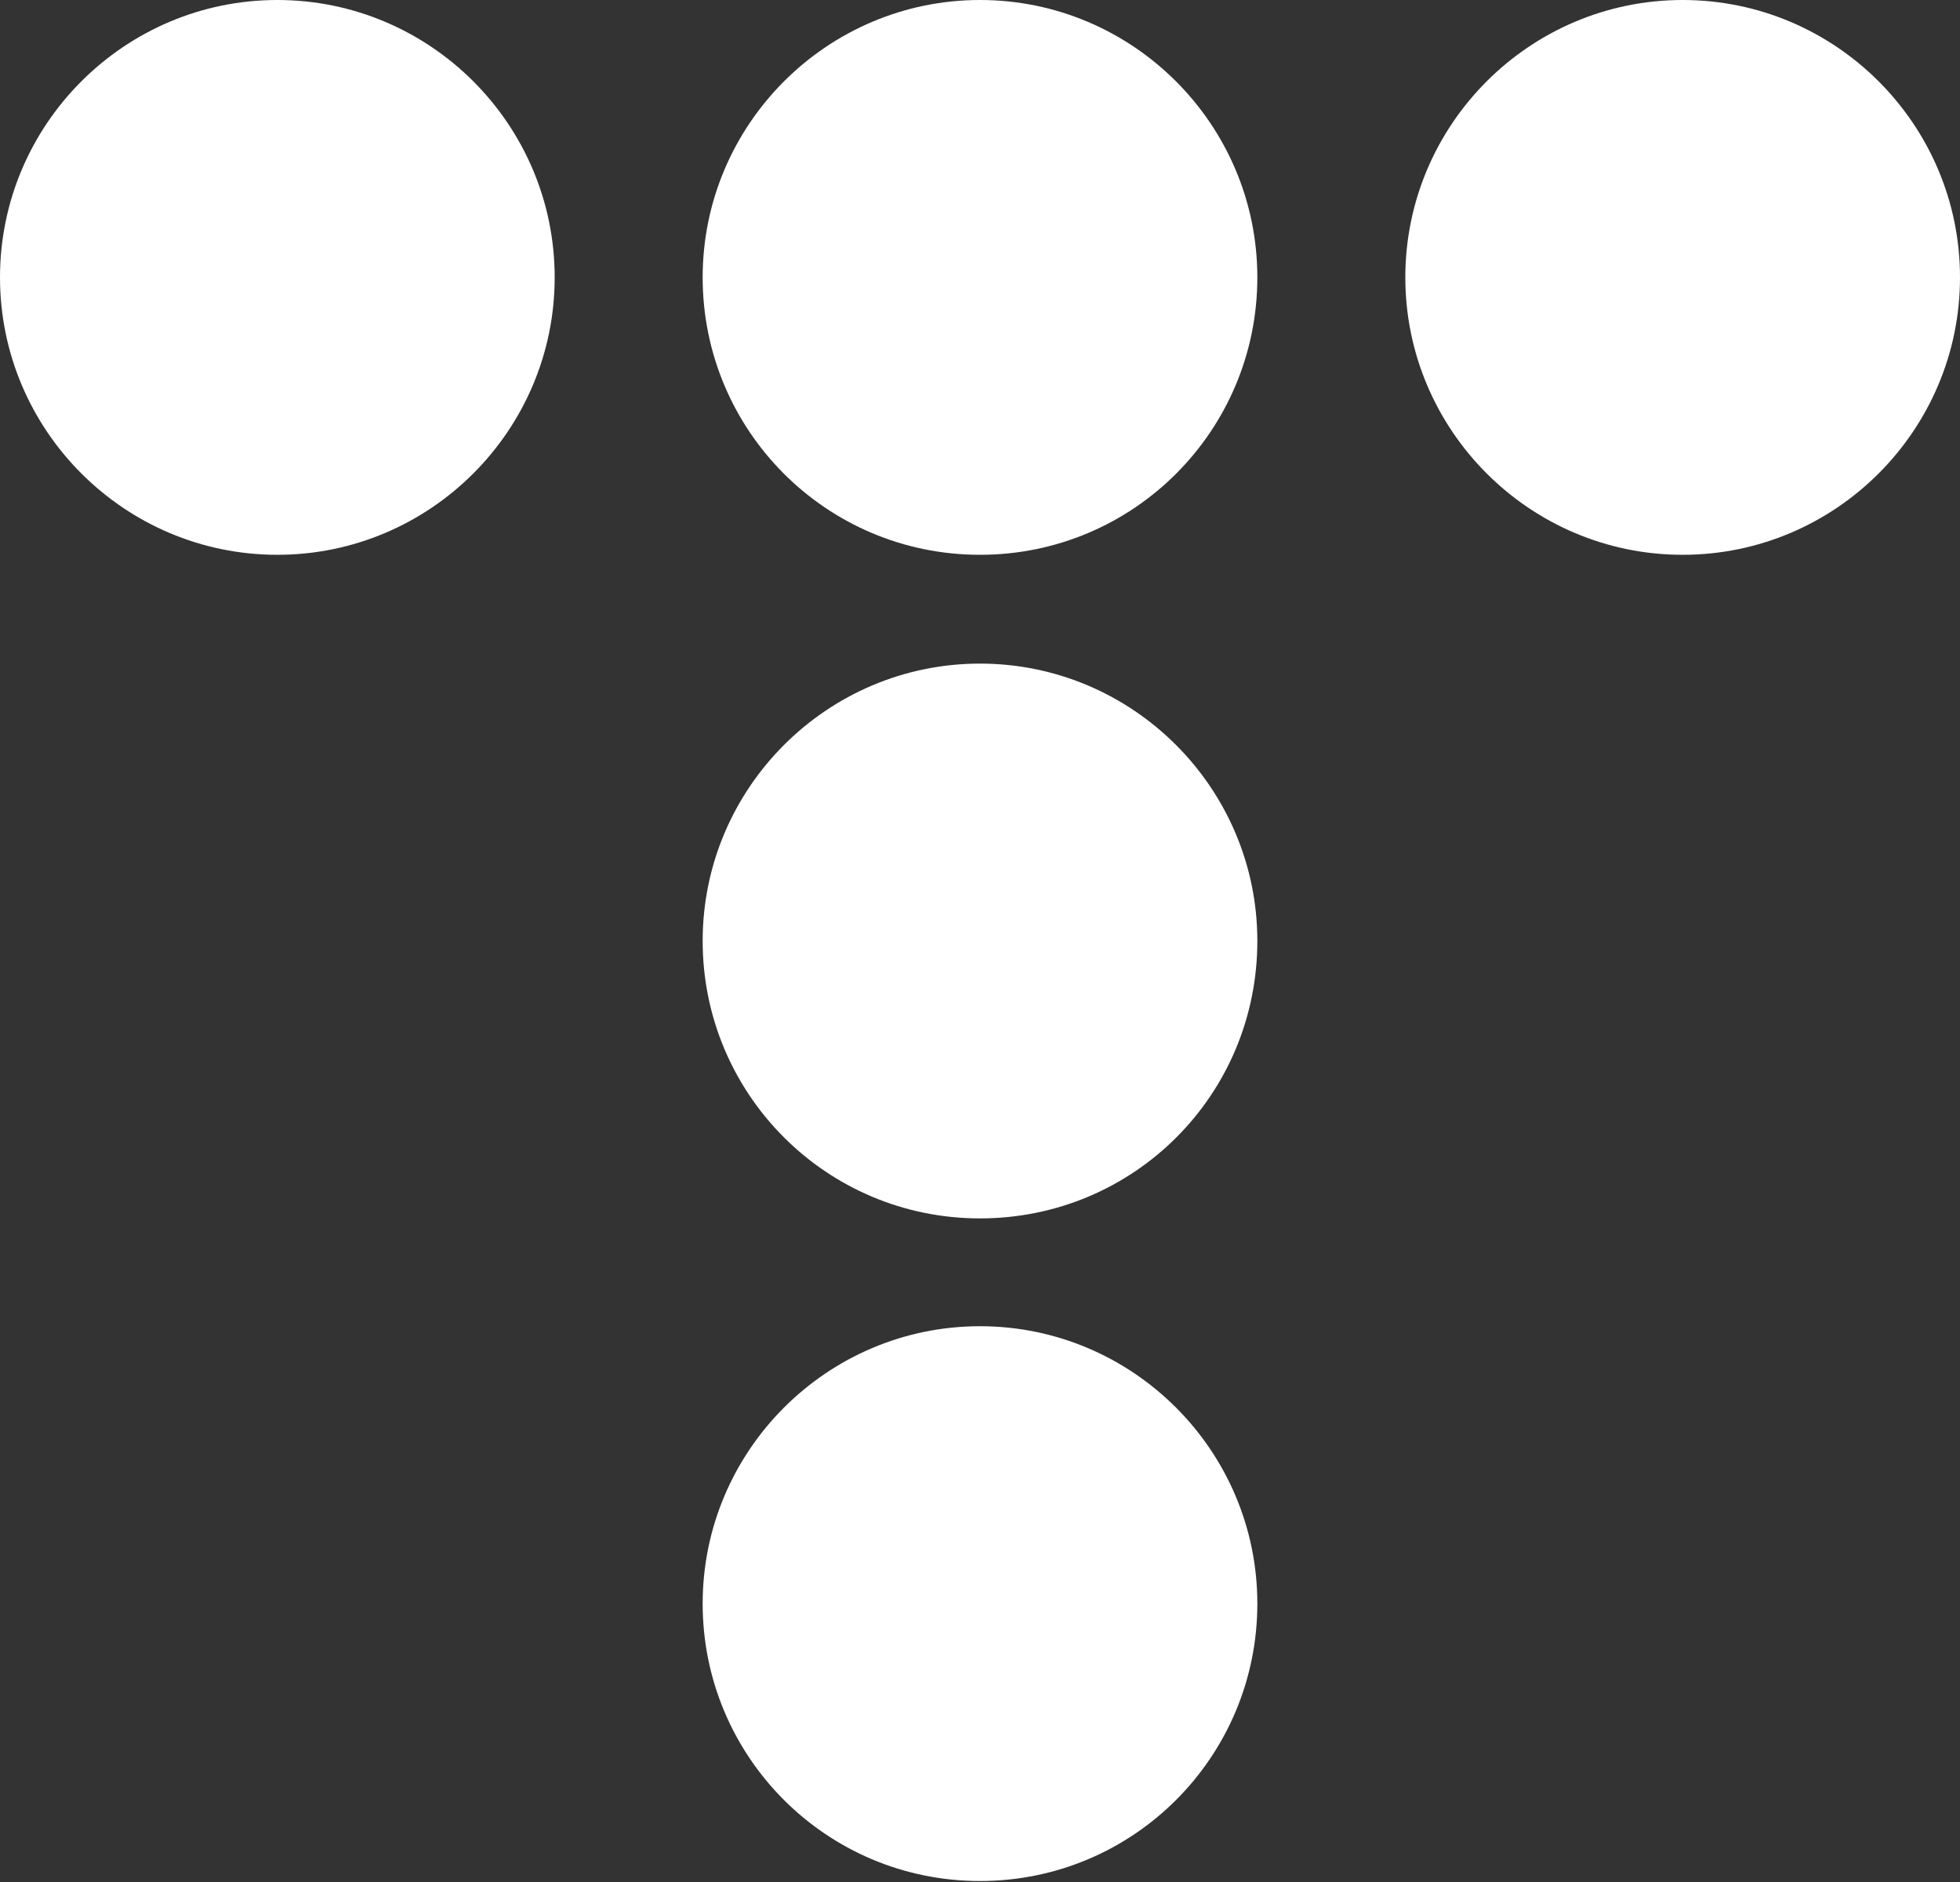
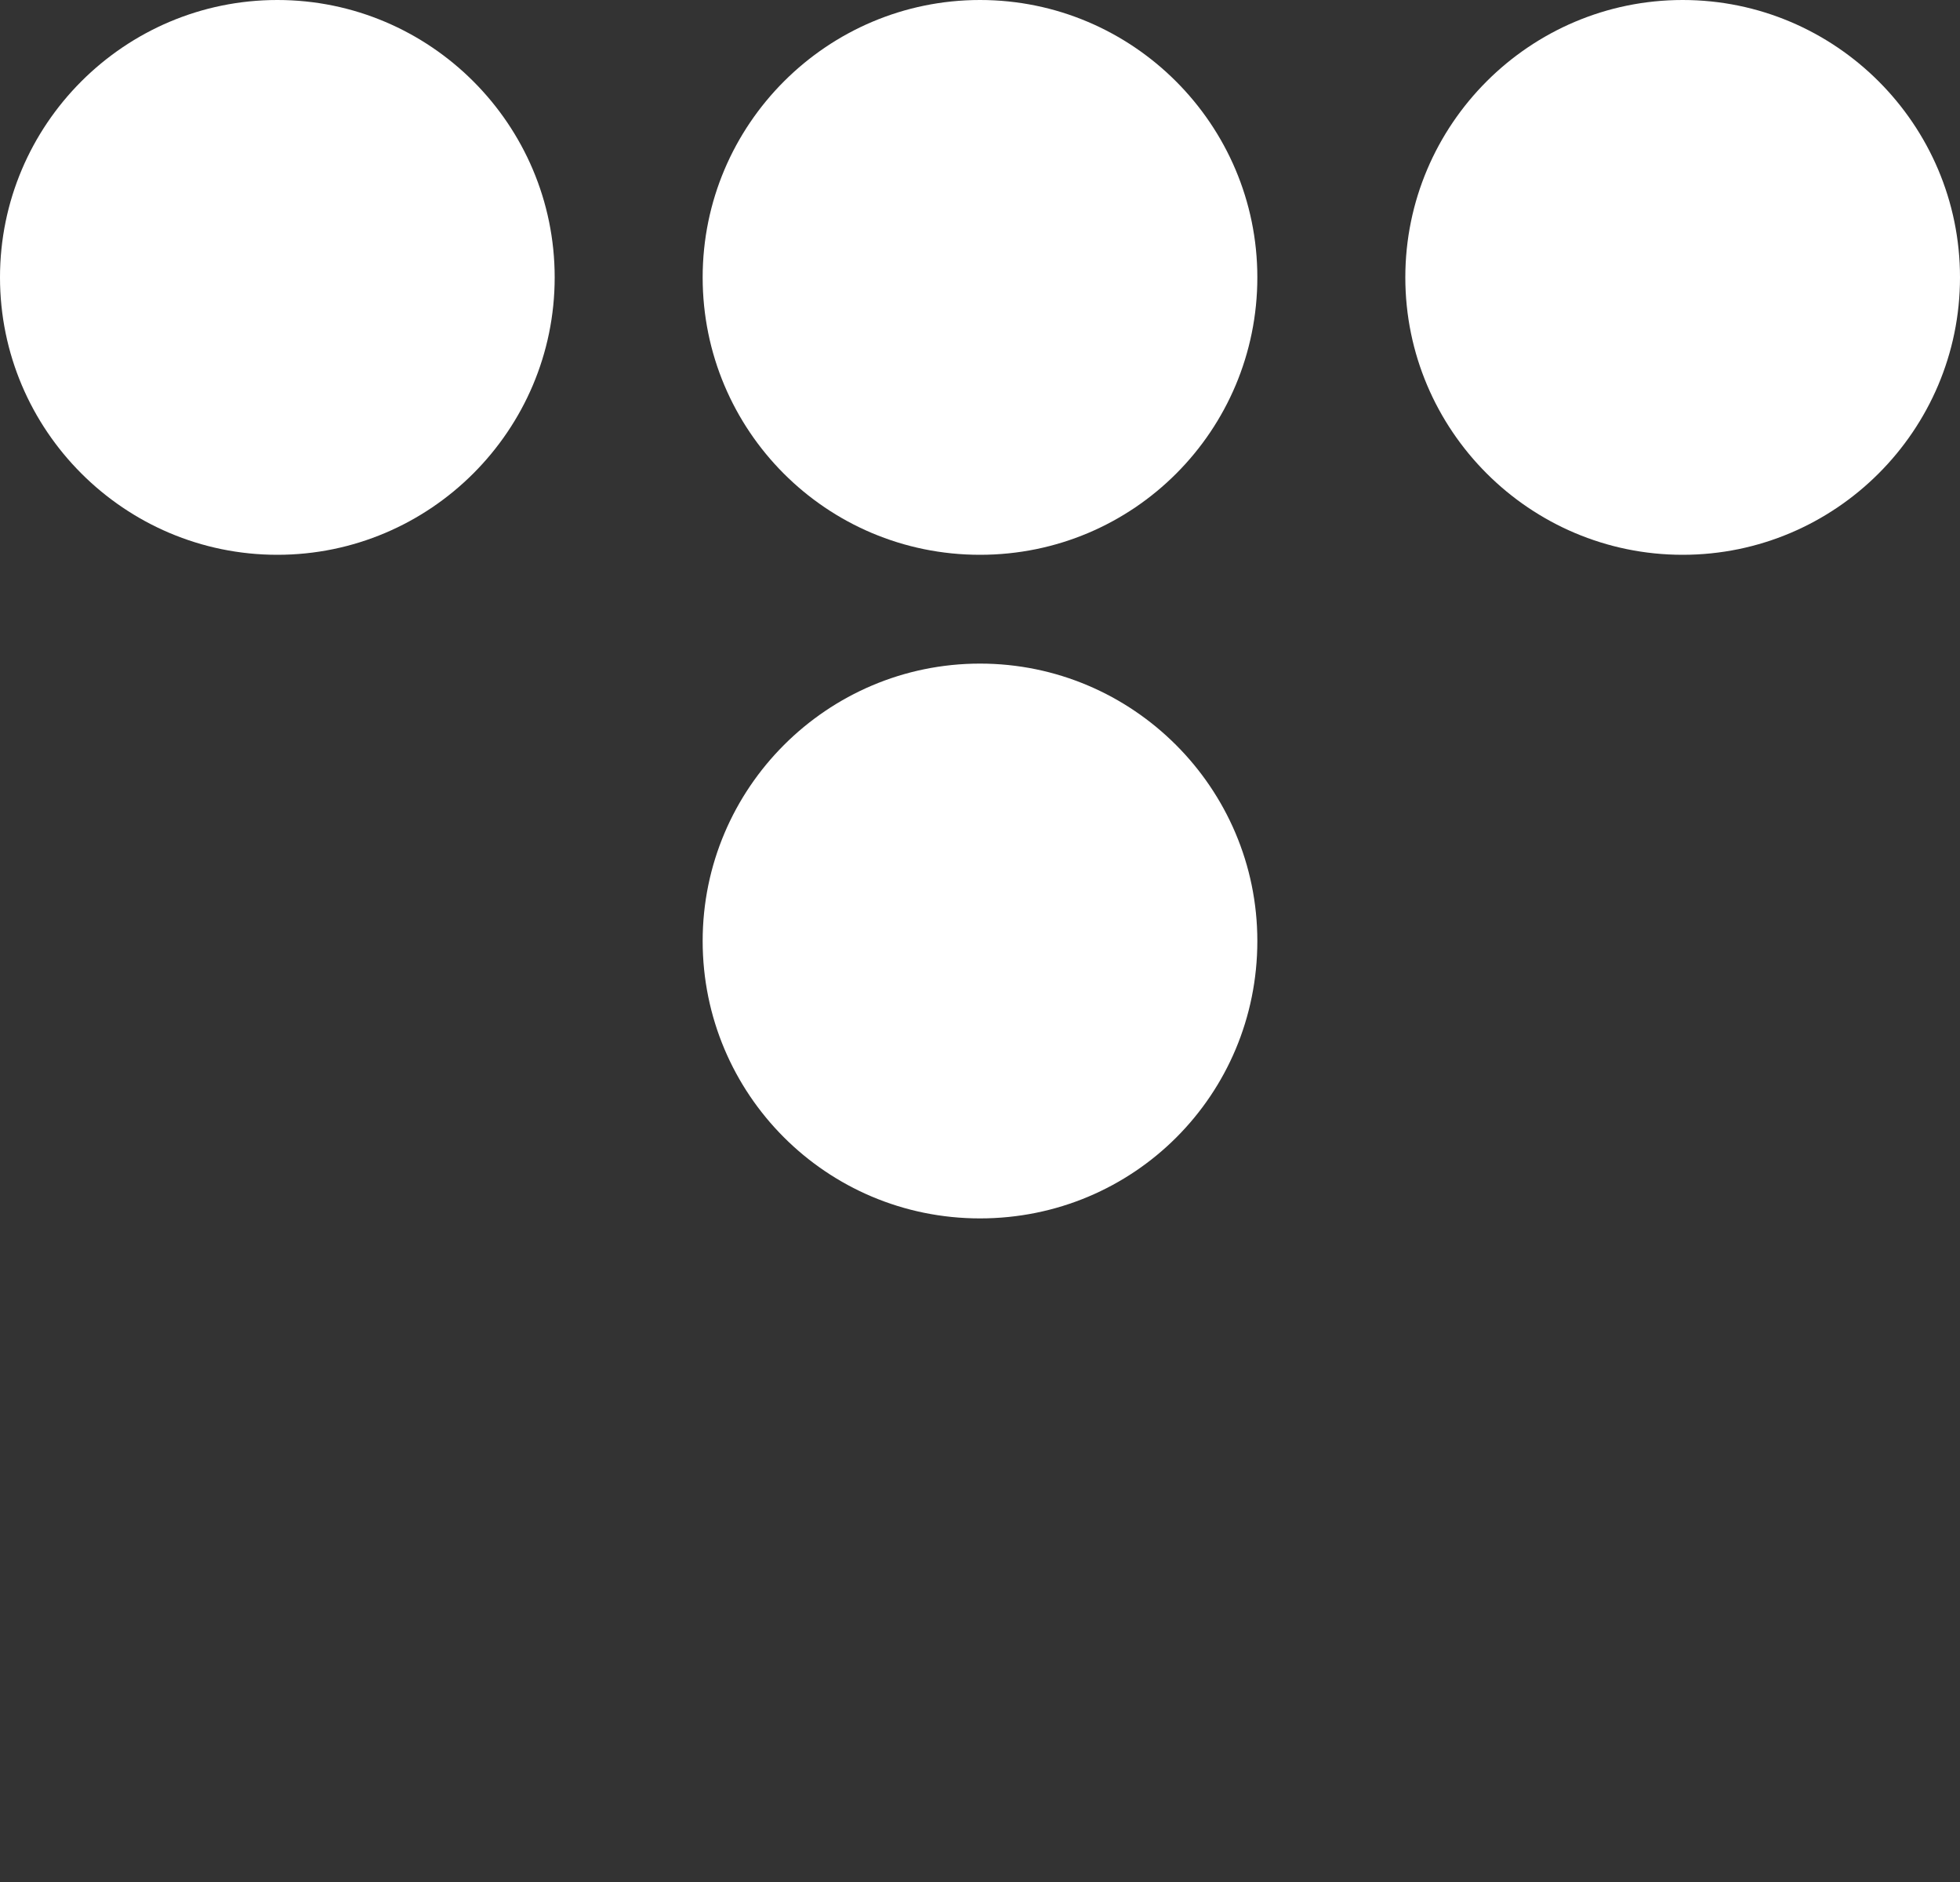
<svg xmlns="http://www.w3.org/2000/svg" id="Layer_2" viewBox="0 0 20 19.2">
  <rect x="0" y="0" width="20" height="19.2" fill="#333333" stroke="none" />
  <defs>
    <style>.cls-1{fill:#fff;}</style>
  </defs>
  <g id="Layer_1-2">
    <g>
      <path class="cls-1" d="M5.66,2.83c0,1.56-1.27,2.83-2.83,2.83S0,4.39,0,2.83,1.27,0,2.83,0s2.83,1.27,2.83,2.83" />
      <path class="cls-1" d="M12.83,2.83c0,1.56-1.26,2.83-2.83,2.83s-2.83-1.27-2.83-2.83,1.27-2.83,2.83-2.83,2.83,1.27,2.83,2.83" />
      <path class="cls-1" d="M12.83,9.6c0,1.57-1.26,2.83-2.83,2.83s-2.83-1.27-2.83-2.83,1.27-2.83,2.83-2.83,2.83,1.27,2.83,2.83" />
-       <path class="cls-1" d="M12.83,16.36c0,1.56-1.26,2.83-2.83,2.83s-2.83-1.27-2.83-2.83,1.27-2.83,2.83-2.83,2.83,1.27,2.83,2.83" />
      <path class="cls-1" d="M20,2.83c0,1.56-1.27,2.83-2.83,2.83s-2.83-1.27-2.83-2.83,1.27-2.83,2.83-2.83,2.83,1.27,2.83,2.83" />
    </g>
  </g>
</svg>